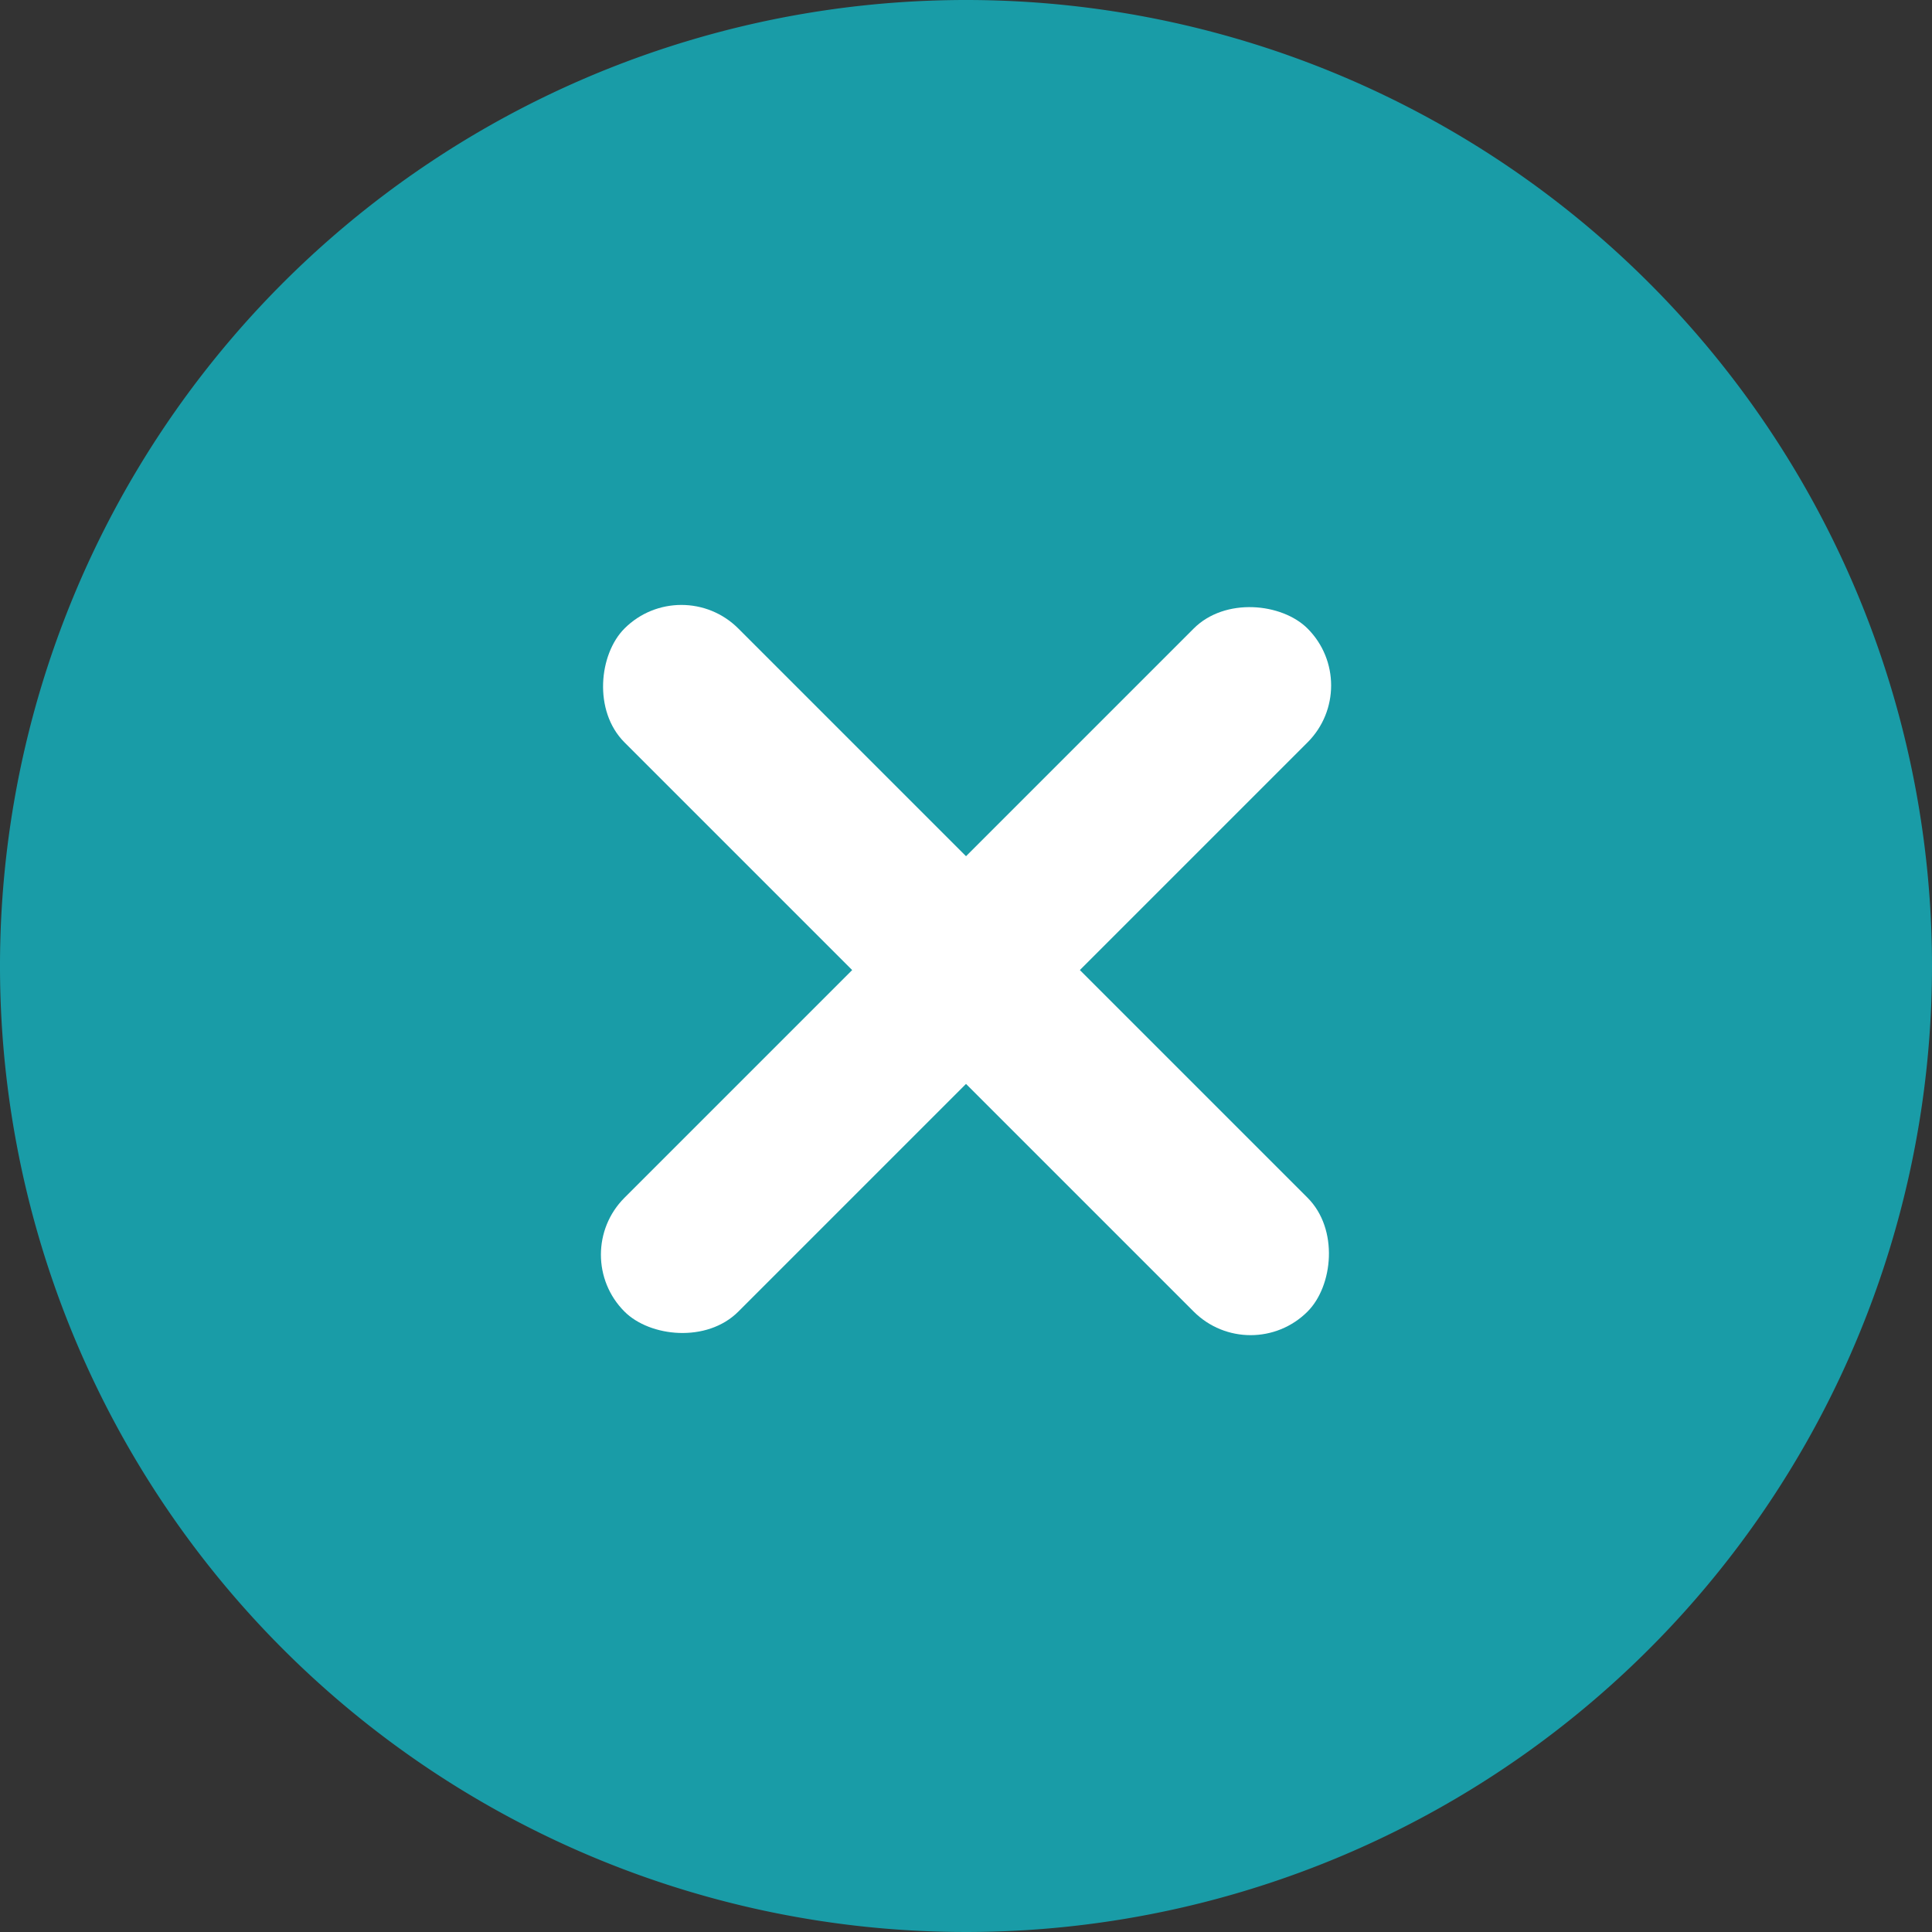
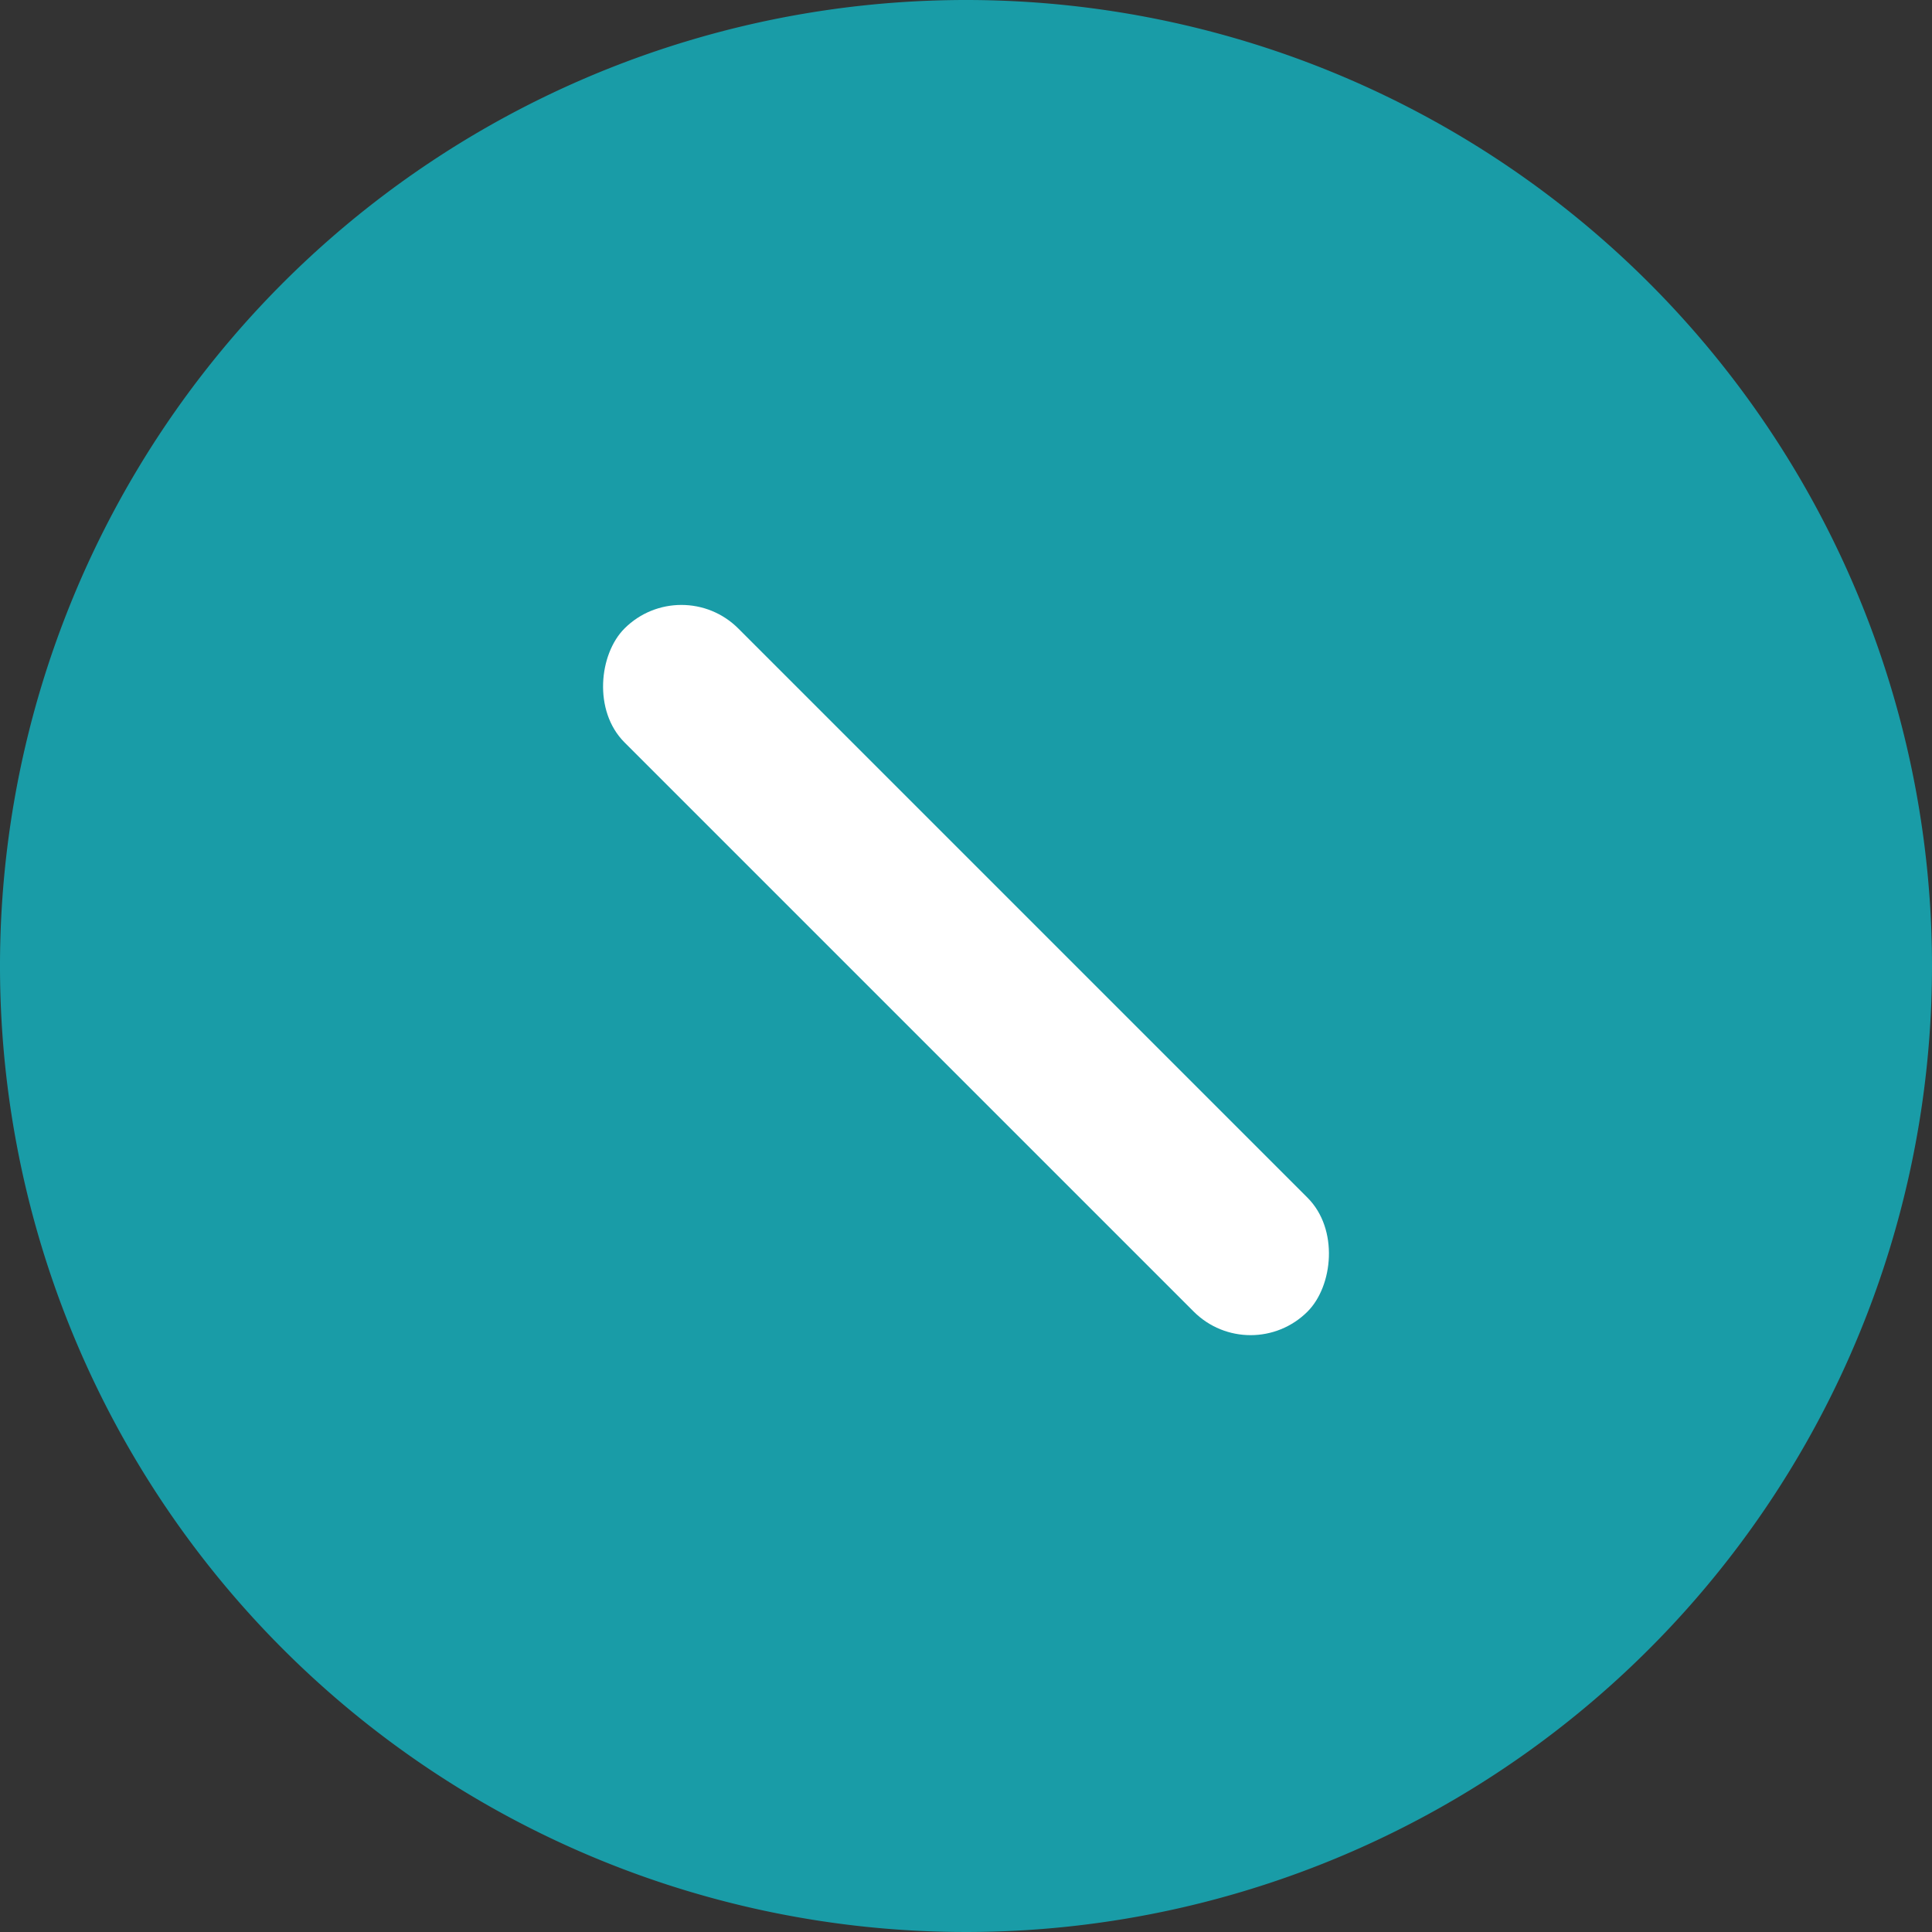
<svg xmlns="http://www.w3.org/2000/svg" width="48" height="48" viewBox="0 0 48 48">
  <rect x="0" y="0" width="48" height="48" fill="#333333" stroke="none" />
  <g id="Gruppe_312" data-name="Gruppe 312" transform="translate(-1832 -113)">
    <path id="Pfad_604" data-name="Pfad 604" d="M24,0A24,24,0,1,0,48,24,24,24,0,0,0,24,0" transform="translate(1832 113)" fill="#199ca7" />
    <rect id="Rechteck_214" data-name="Rechteck 214" width="24" height="4" rx="2" transform="translate(1848.929 127.201) rotate(45)" fill="#fff" />
-     <rect id="Rechteck_217" data-name="Rechteck 217" width="24" height="4" rx="2" transform="translate(1846.101 144.172) rotate(-45)" fill="#fff" />
  </g>
</svg>